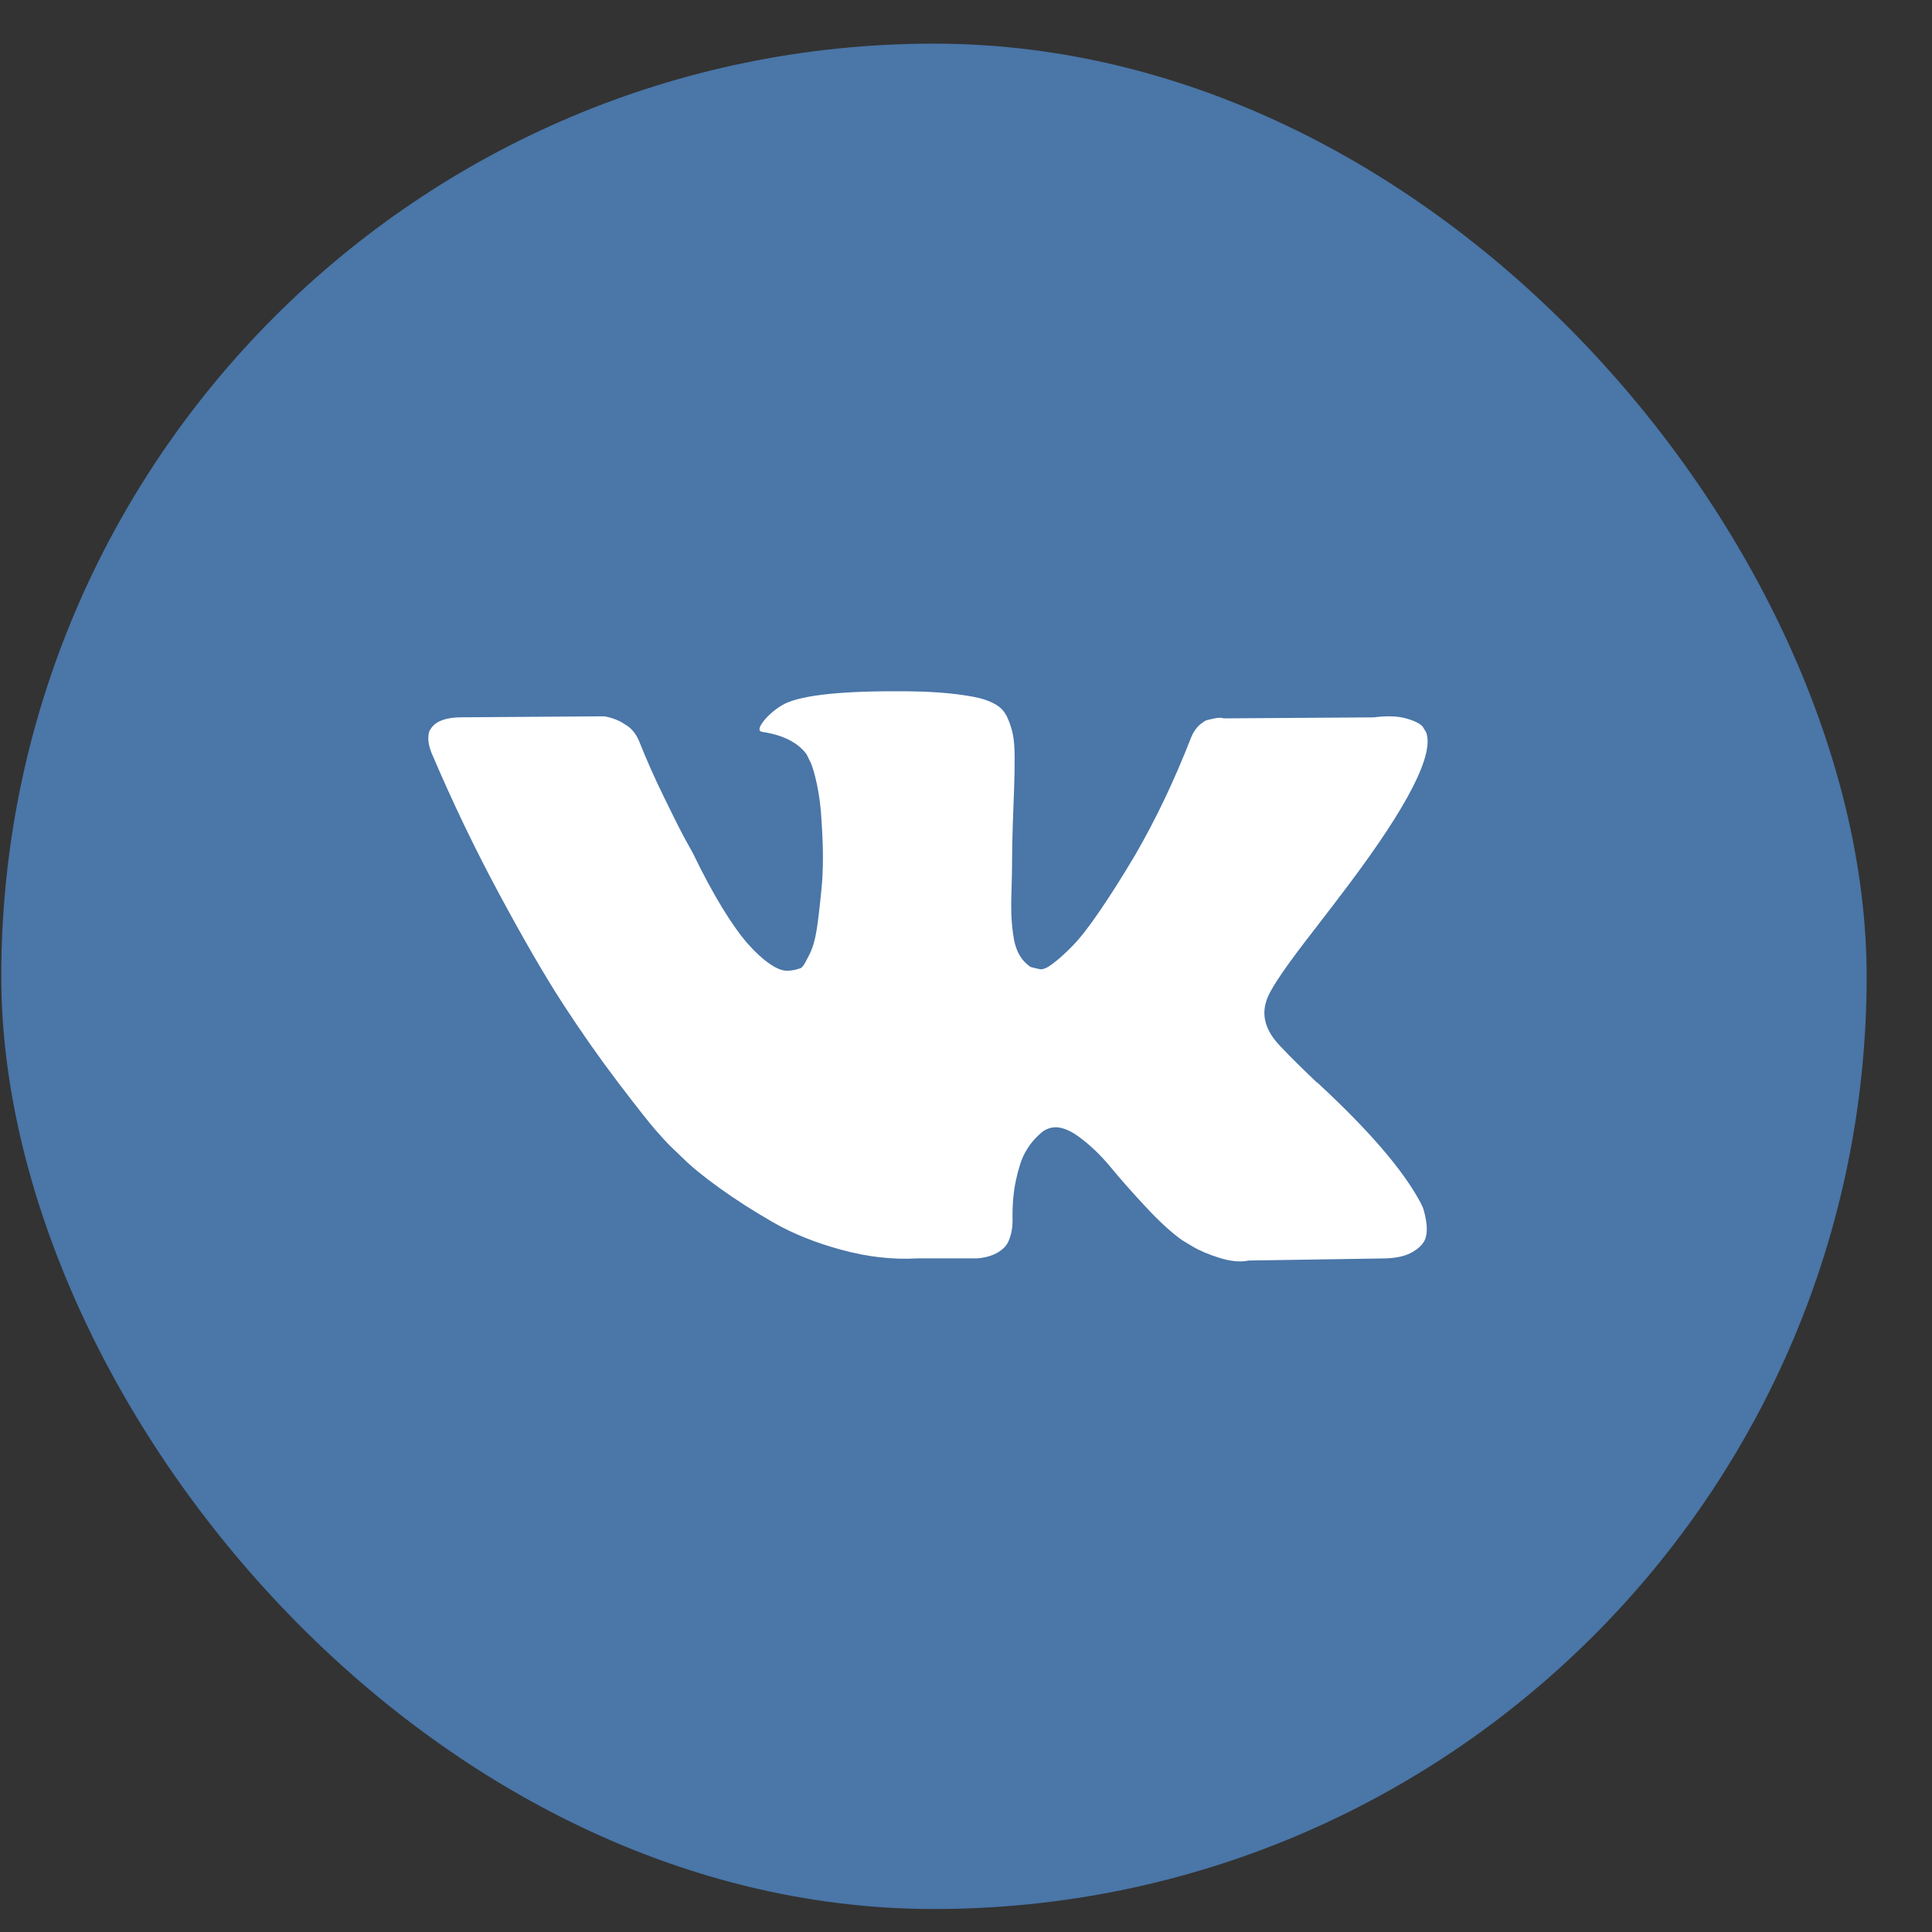
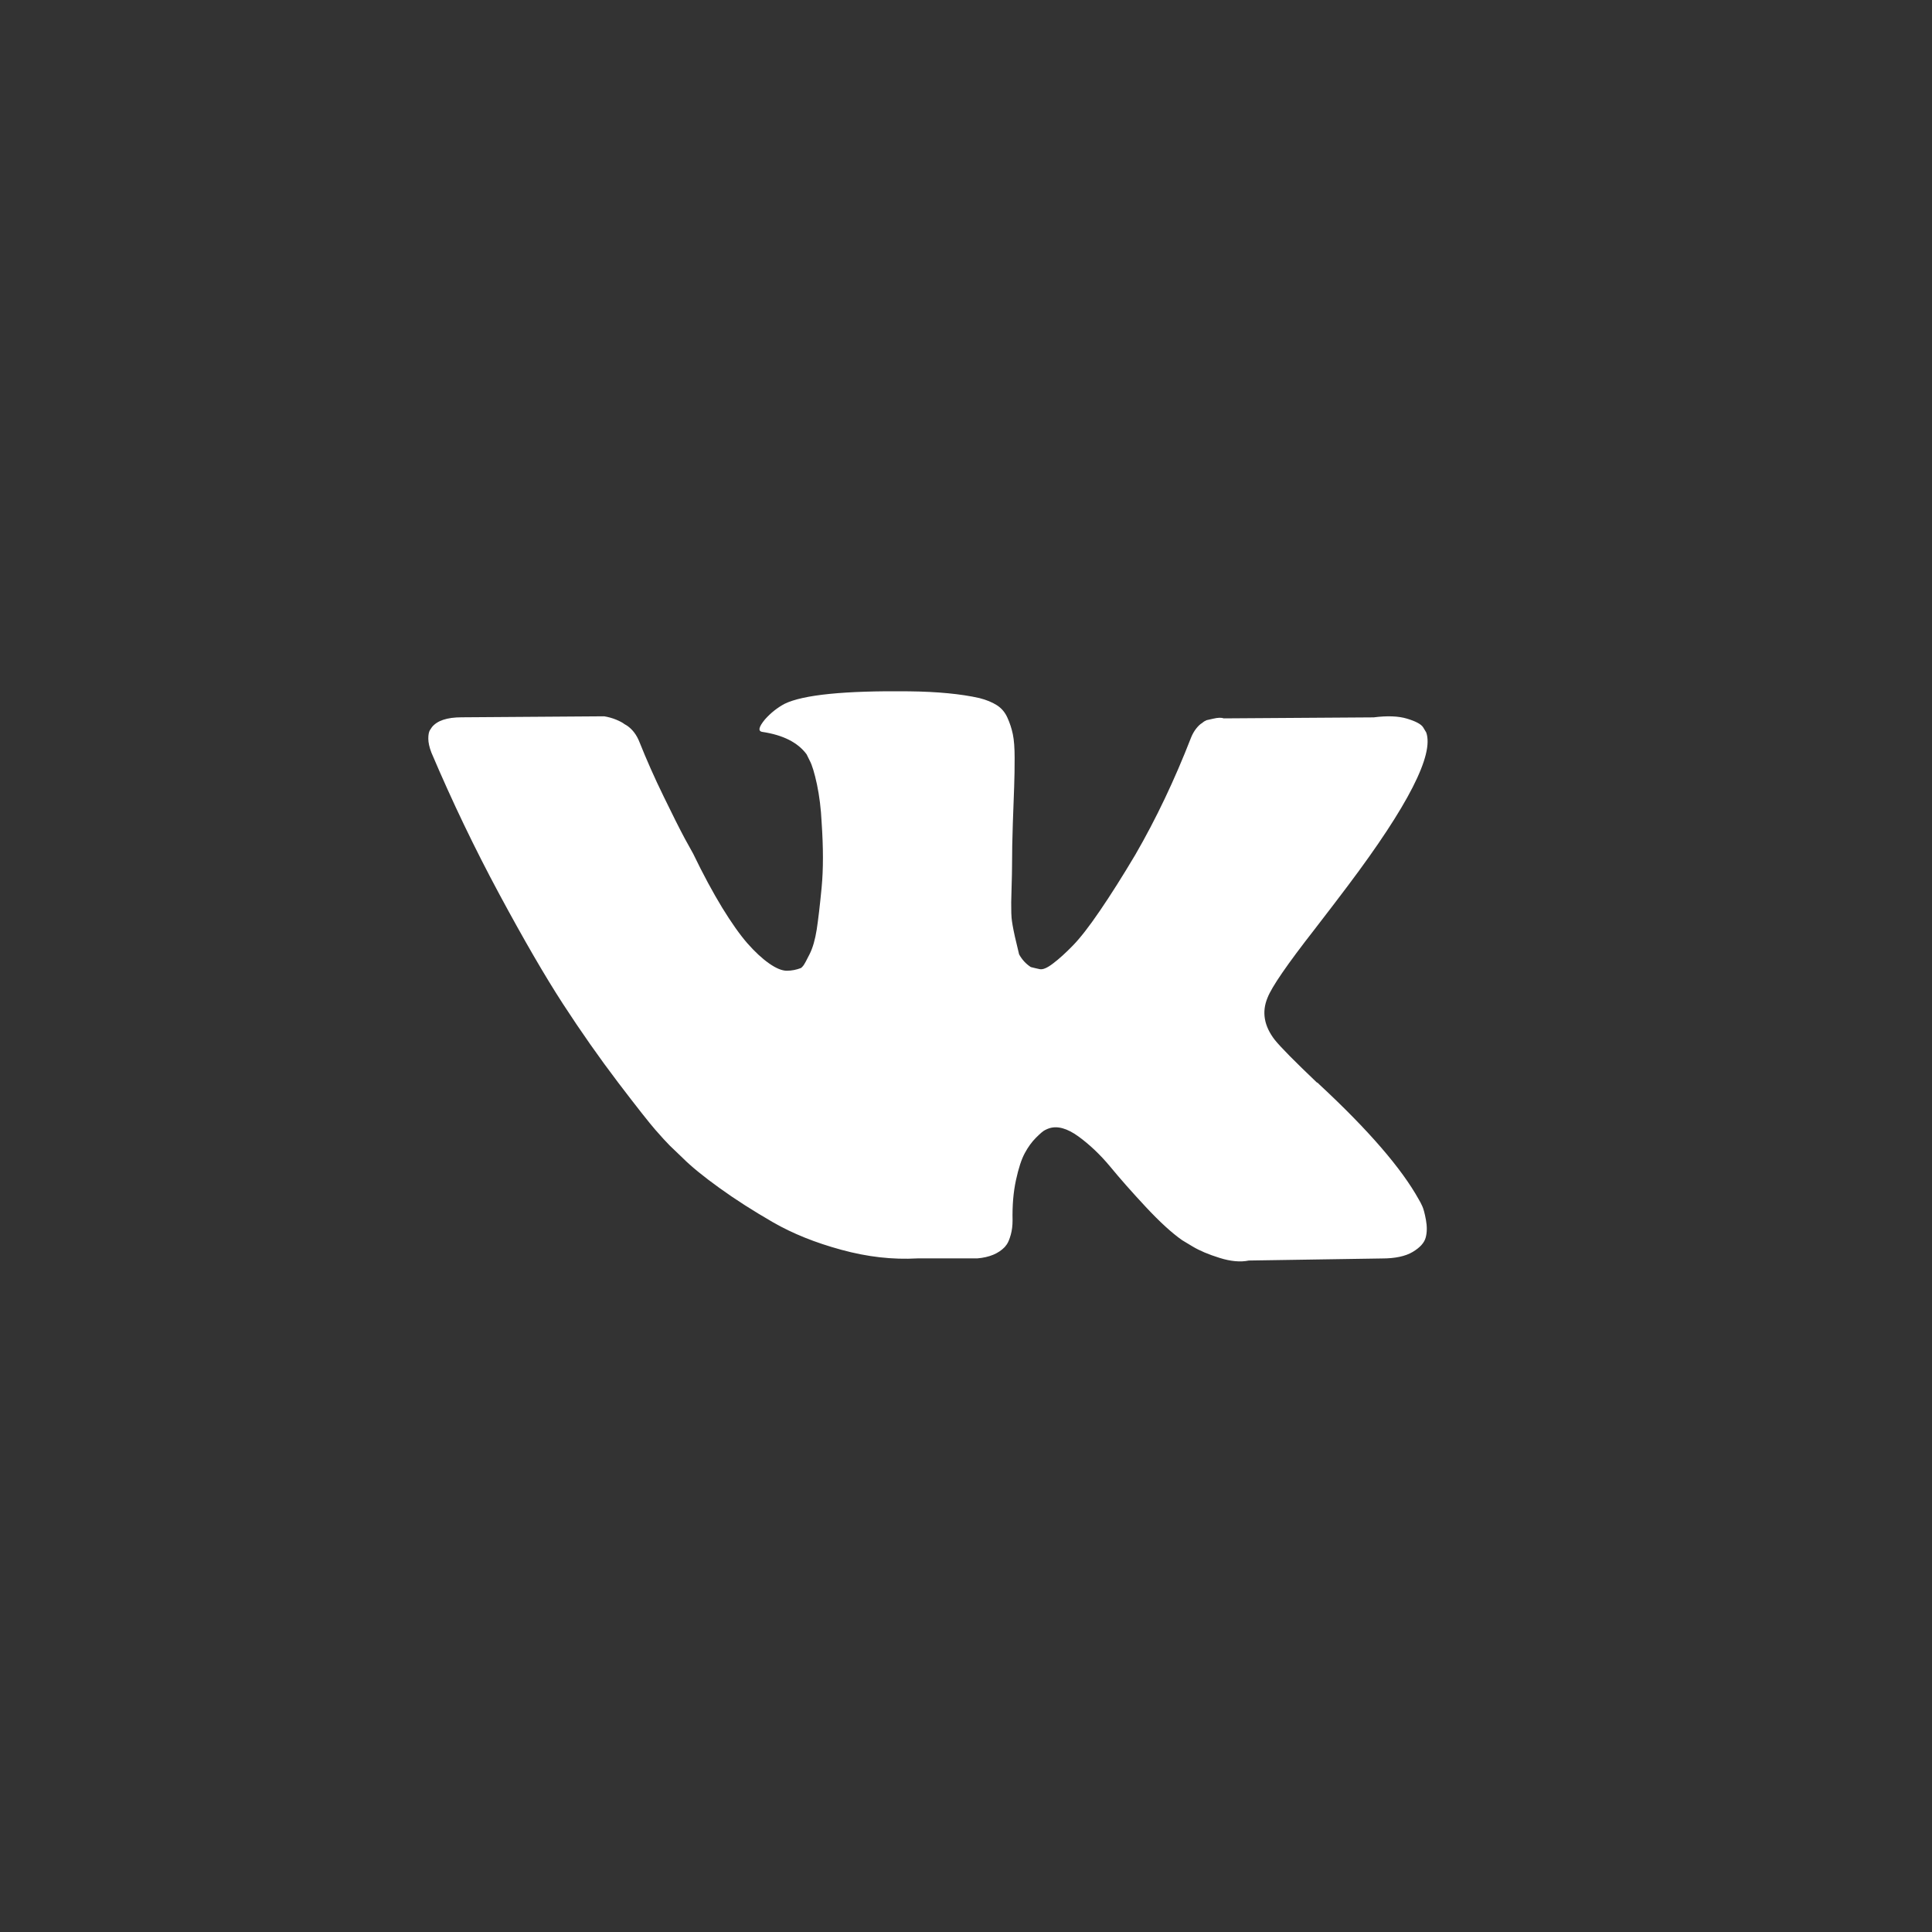
<svg xmlns="http://www.w3.org/2000/svg" width="29" height="29" viewBox="0 0 29 29" fill="none">
  <rect x="0" y="0" width="29" height="29" fill="#333333" stroke="none" />
-   <rect x="0.019" y="0.655" width="28" height="28" rx="14" fill="#4A76A8" />
  <g clip-path="url(#clip0)">
-     <path d="M21.349 18.105C21.331 18.066 21.314 18.033 21.298 18.007C21.038 17.538 20.541 16.963 19.807 16.281L19.791 16.265L19.783 16.258L19.776 16.25H19.768C19.434 15.932 19.224 15.719 19.135 15.609C18.974 15.401 18.937 15.19 19.026 14.977C19.088 14.815 19.323 14.474 19.729 13.954C19.942 13.678 20.111 13.457 20.236 13.29C21.137 12.092 21.527 11.327 21.408 10.994L21.361 10.916C21.33 10.869 21.249 10.826 21.119 10.787C20.989 10.748 20.822 10.742 20.619 10.768L18.37 10.783C18.334 10.77 18.282 10.771 18.214 10.787C18.146 10.803 18.112 10.81 18.112 10.81L18.073 10.83L18.042 10.854C18.016 10.869 17.987 10.896 17.956 10.935C17.925 10.974 17.899 11.02 17.878 11.072C17.633 11.702 17.355 12.288 17.042 12.829C16.85 13.152 16.673 13.432 16.511 13.669C16.35 13.906 16.214 14.08 16.105 14.192C15.996 14.304 15.897 14.394 15.808 14.461C15.72 14.529 15.652 14.558 15.605 14.547C15.559 14.537 15.514 14.527 15.473 14.516C15.4 14.469 15.341 14.405 15.297 14.325C15.252 14.244 15.223 14.143 15.207 14.02C15.191 13.898 15.182 13.793 15.18 13.704C15.177 13.616 15.178 13.49 15.184 13.329C15.189 13.168 15.191 13.058 15.191 13.001C15.191 12.803 15.195 12.588 15.203 12.357C15.211 12.125 15.217 11.941 15.223 11.806C15.228 11.671 15.23 11.527 15.23 11.377C15.23 11.226 15.221 11.107 15.203 11.021C15.185 10.935 15.158 10.852 15.121 10.771C15.085 10.691 15.031 10.628 14.961 10.584C14.891 10.54 14.803 10.504 14.7 10.478C14.424 10.416 14.072 10.382 13.645 10.377C12.677 10.366 12.055 10.429 11.778 10.564C11.669 10.622 11.57 10.7 11.482 10.799C11.388 10.913 11.375 10.976 11.443 10.986C11.755 11.033 11.976 11.145 12.107 11.322L12.153 11.415C12.19 11.483 12.226 11.603 12.263 11.775C12.299 11.947 12.323 12.137 12.333 12.345C12.359 12.725 12.359 13.05 12.333 13.321C12.307 13.592 12.282 13.803 12.259 13.954C12.235 14.105 12.2 14.227 12.153 14.321C12.107 14.414 12.075 14.472 12.06 14.492C12.044 14.513 12.031 14.526 12.021 14.531C11.953 14.557 11.883 14.571 11.81 14.571C11.737 14.571 11.648 14.534 11.544 14.461C11.44 14.388 11.332 14.288 11.22 14.161C11.108 14.033 10.982 13.855 10.841 13.626C10.701 13.396 10.555 13.126 10.404 12.813L10.279 12.587C10.201 12.441 10.094 12.229 9.959 11.95C9.823 11.672 9.704 11.402 9.6 11.142C9.558 11.033 9.495 10.949 9.412 10.892L9.373 10.869C9.347 10.848 9.305 10.826 9.248 10.802C9.191 10.779 9.131 10.762 9.069 10.752L6.929 10.767C6.71 10.767 6.562 10.817 6.483 10.915L6.452 10.962C6.437 10.988 6.429 11.03 6.429 11.087C6.429 11.145 6.444 11.215 6.476 11.298C6.788 12.032 7.128 12.74 7.495 13.422C7.862 14.104 8.181 14.654 8.451 15.07C8.722 15.487 8.998 15.88 9.279 16.25C9.56 16.619 9.747 16.856 9.838 16.96C9.929 17.064 10 17.142 10.053 17.195L10.248 17.382C10.373 17.507 10.556 17.657 10.798 17.831C11.04 18.006 11.309 18.177 11.603 18.347C11.897 18.516 12.239 18.654 12.63 18.76C13.02 18.867 13.4 18.91 13.77 18.889H14.668C14.85 18.874 14.988 18.816 15.082 18.718L15.113 18.678C15.134 18.647 15.154 18.599 15.172 18.534C15.19 18.469 15.199 18.397 15.199 18.319C15.194 18.095 15.211 17.894 15.25 17.714C15.289 17.535 15.333 17.399 15.383 17.308C15.432 17.217 15.488 17.14 15.55 17.078C15.613 17.015 15.657 16.977 15.684 16.964C15.709 16.951 15.73 16.942 15.746 16.937C15.871 16.895 16.018 16.936 16.187 17.058C16.356 17.181 16.515 17.332 16.664 17.511C16.812 17.691 16.99 17.893 17.198 18.116C17.407 18.34 17.589 18.507 17.745 18.616L17.901 18.71C18.006 18.773 18.141 18.83 18.308 18.882C18.474 18.934 18.62 18.947 18.745 18.921L20.744 18.89C20.942 18.89 21.096 18.857 21.205 18.792C21.314 18.727 21.379 18.655 21.4 18.577C21.421 18.499 21.422 18.411 21.404 18.312C21.386 18.213 21.367 18.144 21.349 18.105Z" fill="white" />
+     <path d="M21.349 18.105C21.331 18.066 21.314 18.033 21.298 18.007C21.038 17.538 20.541 16.963 19.807 16.281L19.791 16.265L19.783 16.258L19.776 16.25H19.768C19.434 15.932 19.224 15.719 19.135 15.609C18.974 15.401 18.937 15.19 19.026 14.977C19.088 14.815 19.323 14.474 19.729 13.954C19.942 13.678 20.111 13.457 20.236 13.29C21.137 12.092 21.527 11.327 21.408 10.994L21.361 10.916C21.33 10.869 21.249 10.826 21.119 10.787C20.989 10.748 20.822 10.742 20.619 10.768L18.37 10.783C18.334 10.77 18.282 10.771 18.214 10.787C18.146 10.803 18.112 10.81 18.112 10.81L18.073 10.83L18.042 10.854C18.016 10.869 17.987 10.896 17.956 10.935C17.925 10.974 17.899 11.02 17.878 11.072C17.633 11.702 17.355 12.288 17.042 12.829C16.85 13.152 16.673 13.432 16.511 13.669C16.35 13.906 16.214 14.08 16.105 14.192C15.996 14.304 15.897 14.394 15.808 14.461C15.72 14.529 15.652 14.558 15.605 14.547C15.559 14.537 15.514 14.527 15.473 14.516C15.4 14.469 15.341 14.405 15.297 14.325C15.191 13.898 15.182 13.793 15.18 13.704C15.177 13.616 15.178 13.49 15.184 13.329C15.189 13.168 15.191 13.058 15.191 13.001C15.191 12.803 15.195 12.588 15.203 12.357C15.211 12.125 15.217 11.941 15.223 11.806C15.228 11.671 15.23 11.527 15.23 11.377C15.23 11.226 15.221 11.107 15.203 11.021C15.185 10.935 15.158 10.852 15.121 10.771C15.085 10.691 15.031 10.628 14.961 10.584C14.891 10.54 14.803 10.504 14.7 10.478C14.424 10.416 14.072 10.382 13.645 10.377C12.677 10.366 12.055 10.429 11.778 10.564C11.669 10.622 11.57 10.7 11.482 10.799C11.388 10.913 11.375 10.976 11.443 10.986C11.755 11.033 11.976 11.145 12.107 11.322L12.153 11.415C12.19 11.483 12.226 11.603 12.263 11.775C12.299 11.947 12.323 12.137 12.333 12.345C12.359 12.725 12.359 13.05 12.333 13.321C12.307 13.592 12.282 13.803 12.259 13.954C12.235 14.105 12.2 14.227 12.153 14.321C12.107 14.414 12.075 14.472 12.06 14.492C12.044 14.513 12.031 14.526 12.021 14.531C11.953 14.557 11.883 14.571 11.81 14.571C11.737 14.571 11.648 14.534 11.544 14.461C11.44 14.388 11.332 14.288 11.22 14.161C11.108 14.033 10.982 13.855 10.841 13.626C10.701 13.396 10.555 13.126 10.404 12.813L10.279 12.587C10.201 12.441 10.094 12.229 9.959 11.95C9.823 11.672 9.704 11.402 9.6 11.142C9.558 11.033 9.495 10.949 9.412 10.892L9.373 10.869C9.347 10.848 9.305 10.826 9.248 10.802C9.191 10.779 9.131 10.762 9.069 10.752L6.929 10.767C6.71 10.767 6.562 10.817 6.483 10.915L6.452 10.962C6.437 10.988 6.429 11.03 6.429 11.087C6.429 11.145 6.444 11.215 6.476 11.298C6.788 12.032 7.128 12.74 7.495 13.422C7.862 14.104 8.181 14.654 8.451 15.07C8.722 15.487 8.998 15.88 9.279 16.25C9.56 16.619 9.747 16.856 9.838 16.96C9.929 17.064 10 17.142 10.053 17.195L10.248 17.382C10.373 17.507 10.556 17.657 10.798 17.831C11.04 18.006 11.309 18.177 11.603 18.347C11.897 18.516 12.239 18.654 12.63 18.76C13.02 18.867 13.4 18.91 13.77 18.889H14.668C14.85 18.874 14.988 18.816 15.082 18.718L15.113 18.678C15.134 18.647 15.154 18.599 15.172 18.534C15.19 18.469 15.199 18.397 15.199 18.319C15.194 18.095 15.211 17.894 15.25 17.714C15.289 17.535 15.333 17.399 15.383 17.308C15.432 17.217 15.488 17.14 15.55 17.078C15.613 17.015 15.657 16.977 15.684 16.964C15.709 16.951 15.73 16.942 15.746 16.937C15.871 16.895 16.018 16.936 16.187 17.058C16.356 17.181 16.515 17.332 16.664 17.511C16.812 17.691 16.99 17.893 17.198 18.116C17.407 18.34 17.589 18.507 17.745 18.616L17.901 18.71C18.006 18.773 18.141 18.83 18.308 18.882C18.474 18.934 18.62 18.947 18.745 18.921L20.744 18.89C20.942 18.89 21.096 18.857 21.205 18.792C21.314 18.727 21.379 18.655 21.4 18.577C21.421 18.499 21.422 18.411 21.404 18.312C21.386 18.213 21.367 18.144 21.349 18.105Z" fill="white" />
  </g>
  <defs>
    <clipPath id="clip0">
      <rect width="15" height="15" fill="white" transform="translate(6.429 7.155)" />
    </clipPath>
  </defs>
</svg>